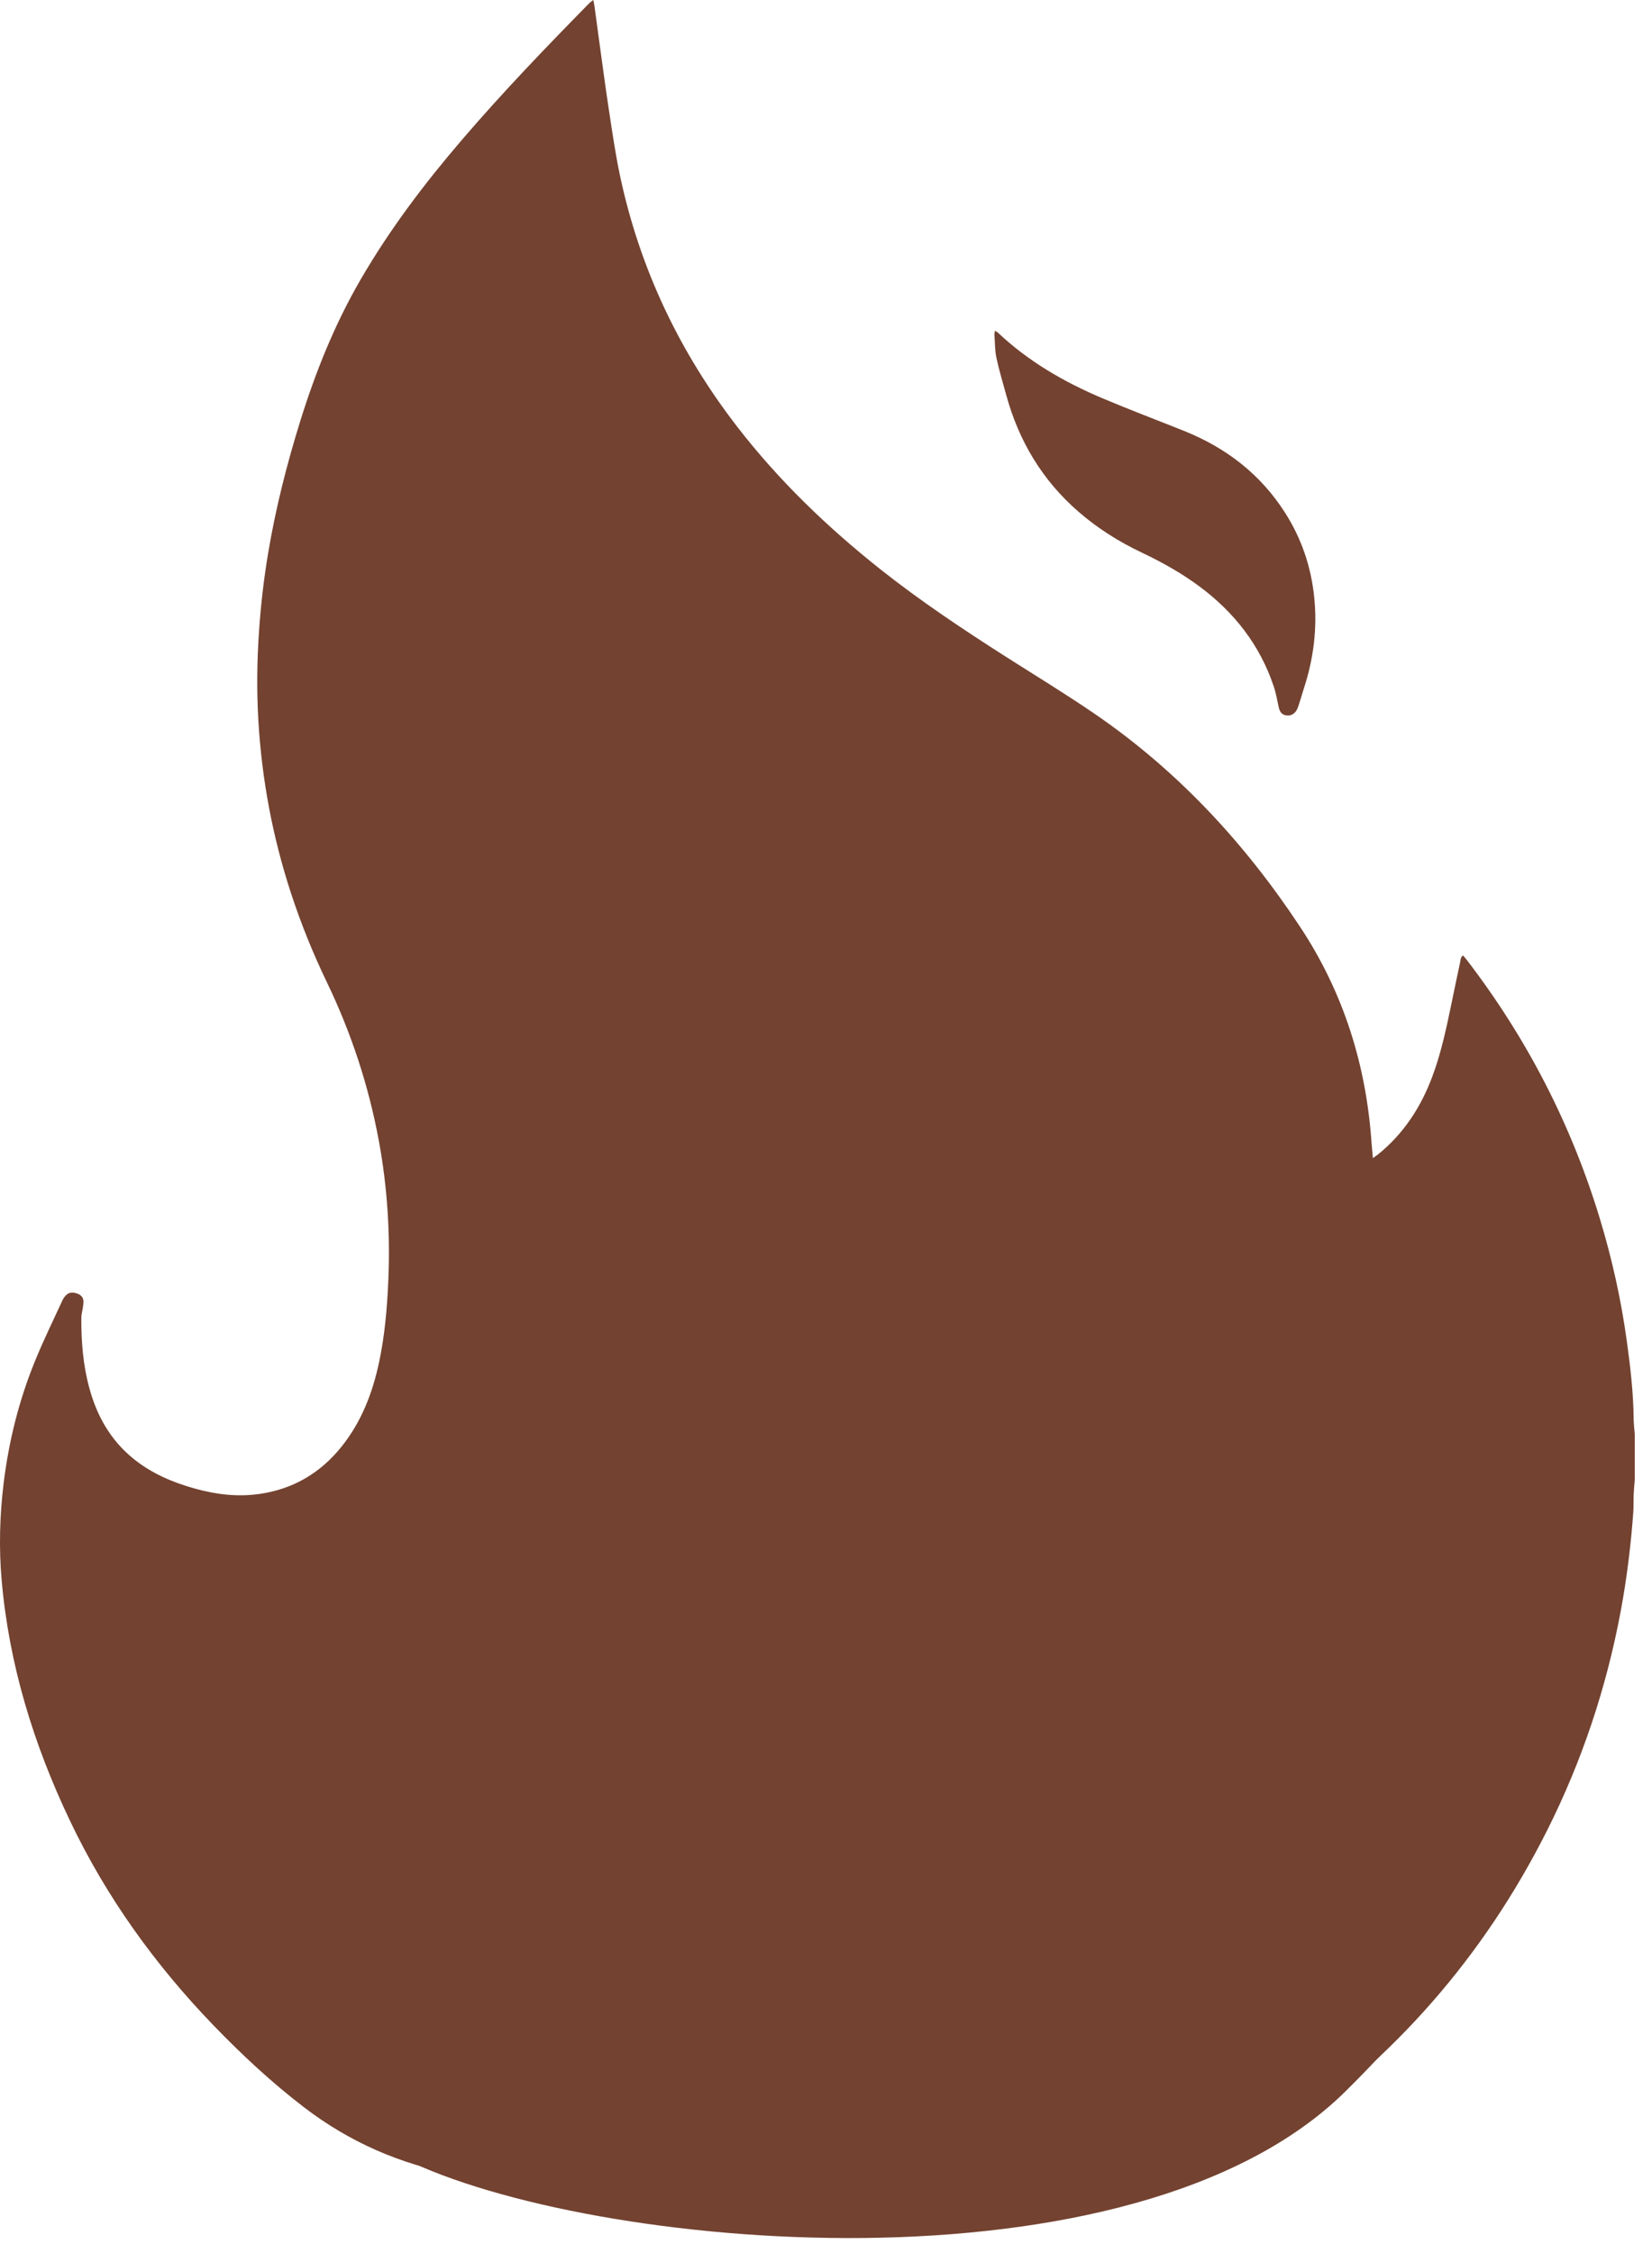
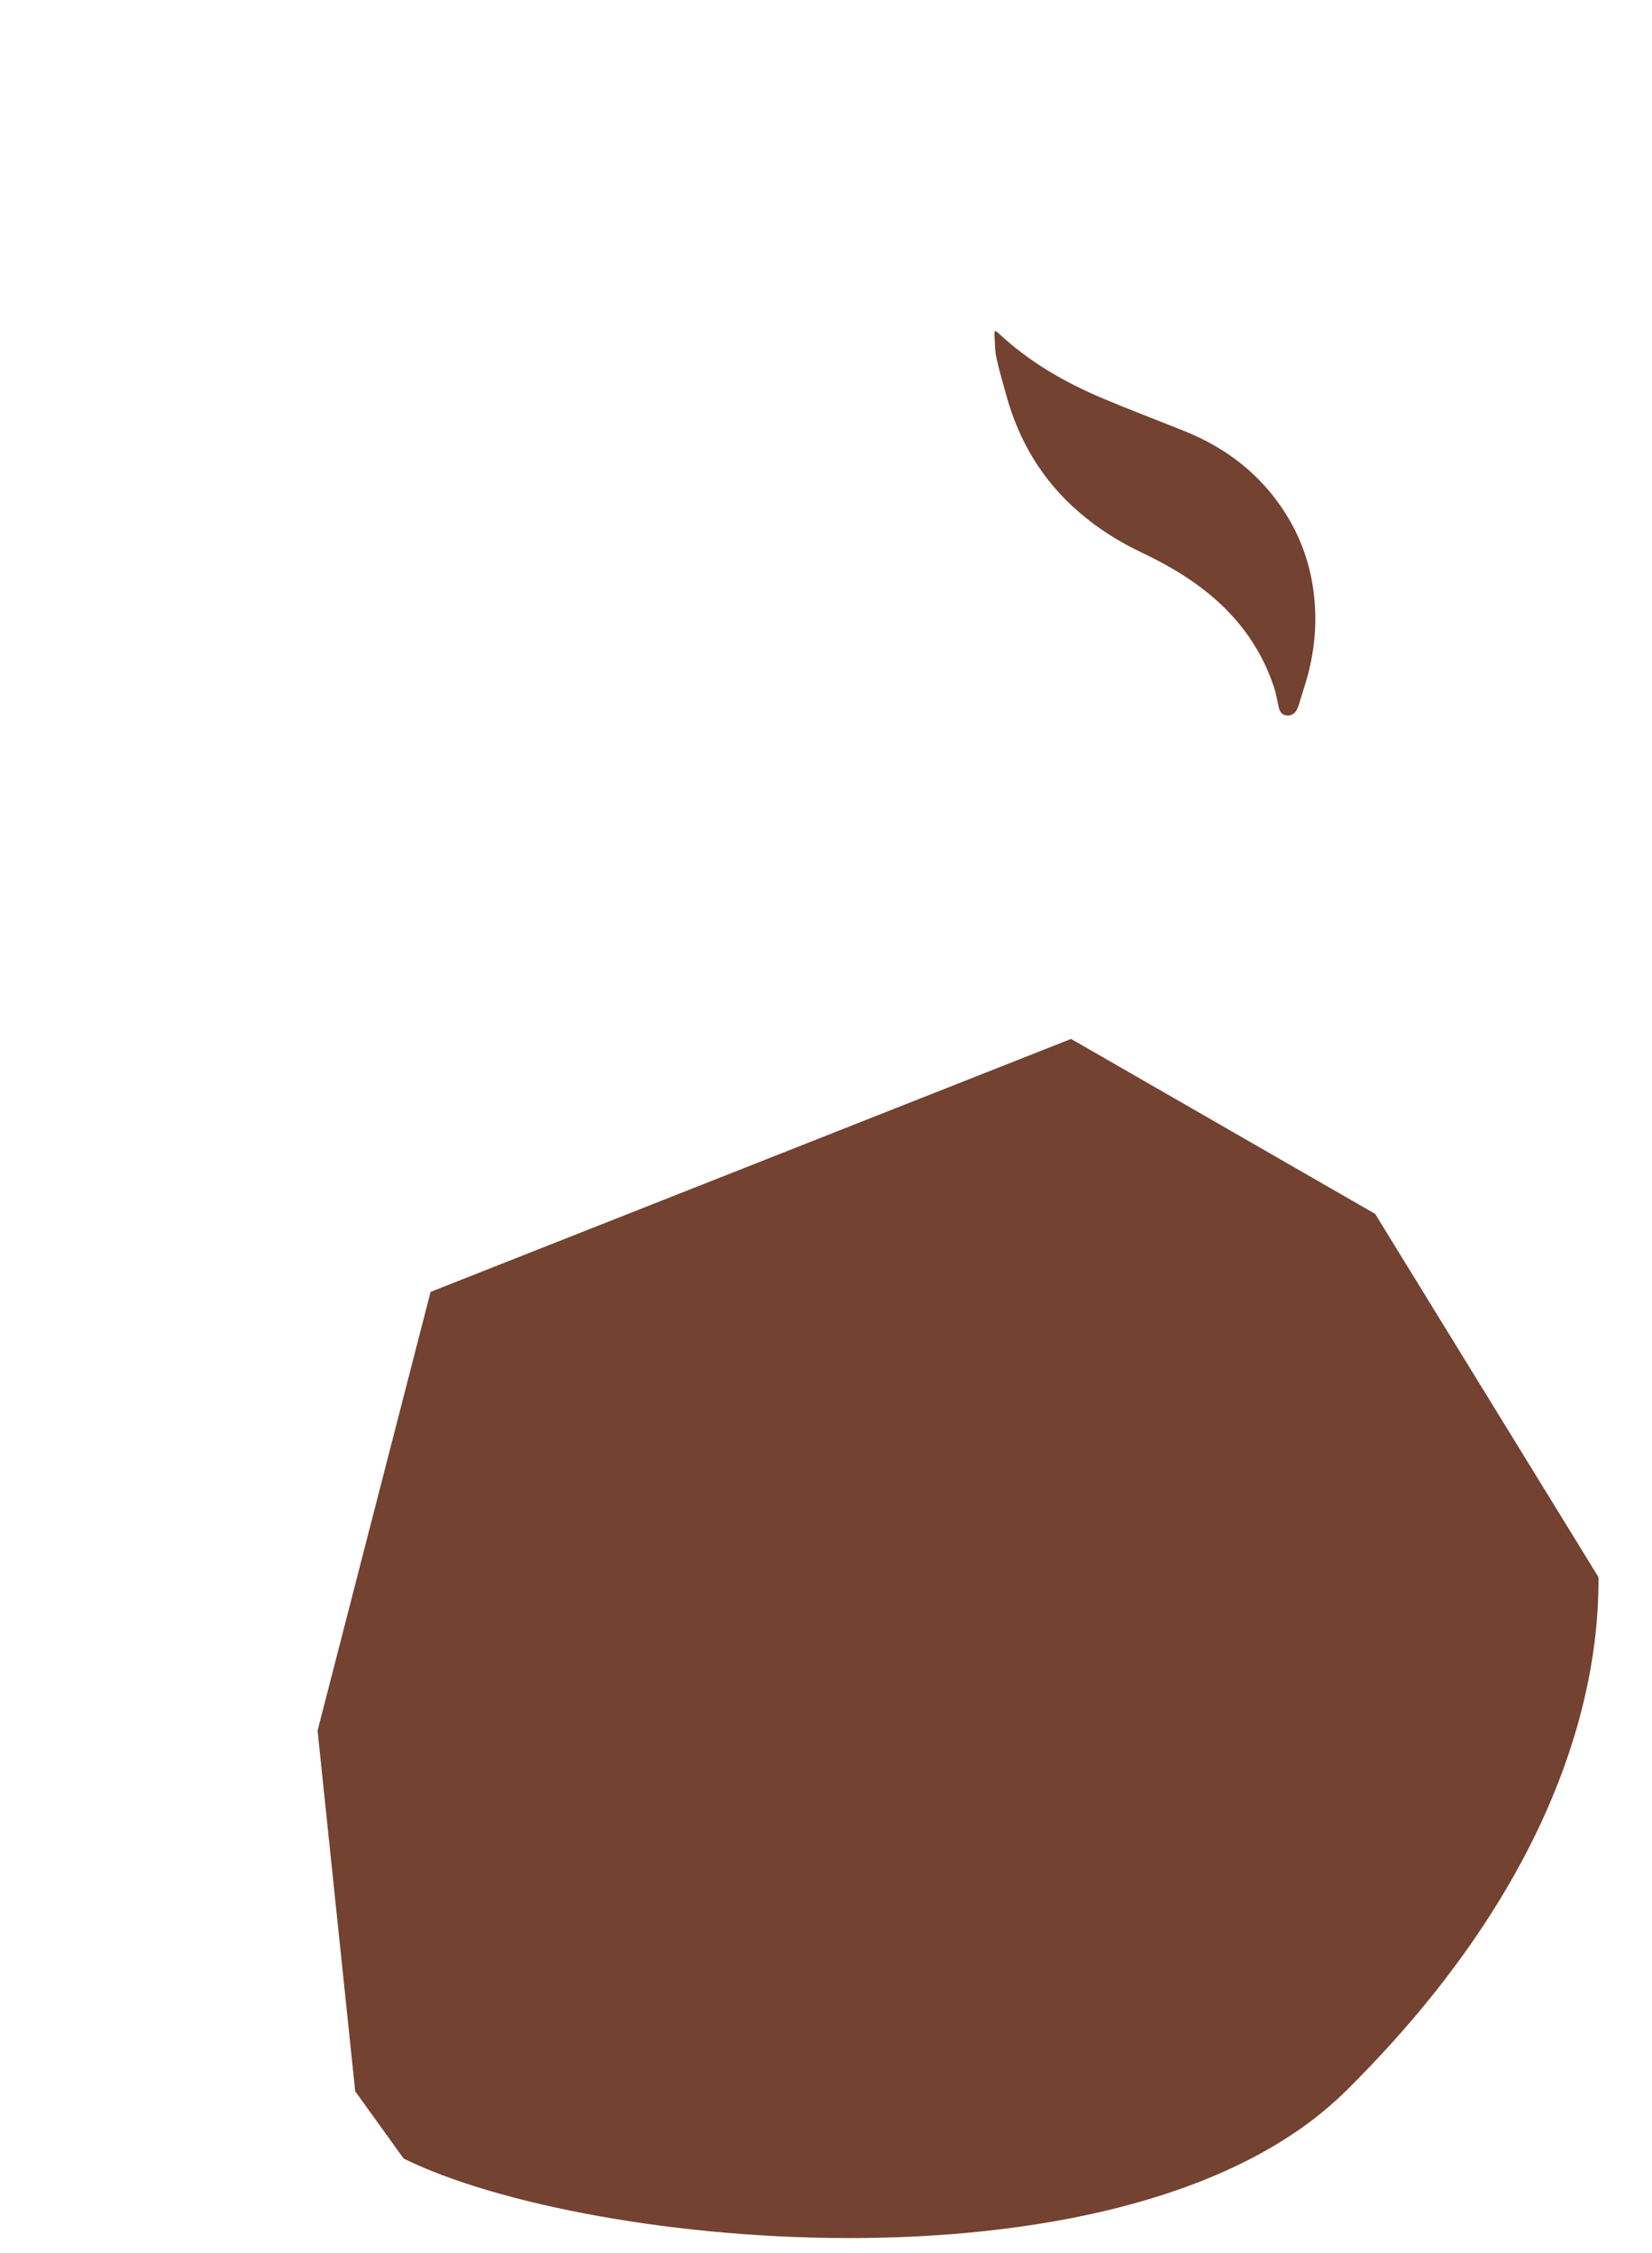
<svg xmlns="http://www.w3.org/2000/svg" fill="none" viewBox="0 0 44 60" height="60" width="44">
  <g id="icone-foguinho-marrom">
    <path fill="#734230" d="M35.838 55.692C30.176 61.283 15.697 59.921 10.751 57.484L9.461 55.692L8.458 46.088L11.468 34.404L28.527 27.667L36.626 32.326L42.575 42.002C42.599 45.992 40.728 50.864 35.838 55.692Z" />
-     <path fill="#734230" d="M14.655 58.07H13.189C13.154 58.06 13.12 58.047 13.084 58.043C12.775 57.999 12.462 57.969 12.154 57.912C10.662 57.636 9.306 57.044 8.1 56.12C7.238 55.46 6.444 54.721 5.69 53.94C4.129 52.322 2.83 50.518 1.862 48.484C0.893 46.45 0.238 44.324 0.043 42.069C-0.031 41.219 -0.007 40.369 0.094 39.523C0.232 38.378 0.51 37.268 0.95 36.202C1.17 35.668 1.425 35.147 1.666 34.622C1.688 34.575 1.721 34.531 1.758 34.493C1.849 34.4 1.959 34.413 2.069 34.453C2.176 34.493 2.229 34.573 2.223 34.687C2.22 34.74 2.211 34.792 2.203 34.845C2.191 34.929 2.166 35.013 2.166 35.096C2.163 35.73 2.213 36.36 2.382 36.974C2.583 37.71 2.943 38.347 3.541 38.836C4.027 39.234 4.59 39.474 5.189 39.641C5.757 39.8 6.334 39.869 6.922 39.783C7.815 39.653 8.539 39.223 9.1 38.521C9.626 37.863 9.921 37.1 10.095 36.285C10.246 35.577 10.309 34.856 10.341 34.134C10.398 32.872 10.319 31.617 10.089 30.373C9.817 28.909 9.355 27.506 8.709 26.163C8.335 25.388 8.013 24.591 7.746 23.772C7.26 22.285 6.974 20.759 6.882 19.198C6.835 18.402 6.844 17.605 6.899 16.809C6.946 16.113 7.026 15.423 7.141 14.736C7.339 13.546 7.635 12.379 7.993 11.227C8.404 9.905 8.916 8.626 9.615 7.427C10.385 6.103 11.304 4.889 12.298 3.73C13.381 2.465 14.534 1.267 15.7 0.08C15.725 0.055 15.756 0.036 15.802 0C15.816 0.069 15.827 0.119 15.834 0.169C15.87 0.433 15.905 0.696 15.941 0.958C16.032 1.616 16.118 2.275 16.218 2.931C16.308 3.518 16.392 4.108 16.516 4.689C17.041 7.156 18.099 9.377 19.64 11.37C20.745 12.8 22.038 14.041 23.45 15.162C24.518 16.008 25.649 16.761 26.796 17.493C27.58 17.992 28.375 18.476 29.142 19C31.357 20.514 33.144 22.441 34.622 24.674C35.787 26.433 36.391 28.367 36.532 30.459C36.541 30.579 36.553 30.699 36.566 30.841C36.622 30.8 36.665 30.772 36.705 30.741C37.389 30.188 37.848 29.478 38.152 28.661C38.388 28.027 38.526 27.366 38.663 26.706C38.739 26.343 38.812 25.979 38.892 25.616C38.904 25.56 38.898 25.488 38.969 25.446C39.002 25.485 39.034 25.52 39.062 25.557C40.668 27.648 41.855 29.953 42.618 32.476C42.936 33.529 43.175 34.601 43.326 35.692C43.421 36.382 43.504 37.072 43.511 37.77C43.512 37.912 43.53 38.054 43.541 38.197V39.409C43.531 39.536 43.518 39.662 43.512 39.789C43.506 39.948 43.512 40.108 43.502 40.267C43.437 41.157 43.329 42.042 43.164 42.921C42.783 44.953 42.135 46.896 41.207 48.744C39.517 52.104 37.12 54.847 34.009 56.962C33.499 57.309 32.985 57.65 32.413 57.89C32.277 57.947 32.134 57.995 31.99 58.023C31.72 58.075 31.486 57.993 31.303 57.782C31.111 57.561 31.084 57.307 31.155 57.034C31.234 56.734 31.393 56.481 31.597 56.251C32.191 55.585 32.756 54.893 33.29 54.177C34.486 52.574 35.507 50.869 36.282 49.021C37.077 47.128 37.583 45.162 37.778 43.116C37.865 42.21 37.895 41.304 37.841 40.394C37.793 39.57 37.675 38.756 37.478 37.955C37.286 37.18 37.044 36.419 36.675 35.71C36.061 34.53 35.081 33.868 33.748 33.776C32.983 33.724 32.279 33.944 31.633 34.353C30.389 35.143 29.368 36.158 28.561 37.389C27.874 38.436 27.363 39.566 27 40.76C26.728 41.653 26.499 42.559 26.261 43.463C25.874 44.931 25.477 46.395 24.982 47.832C24.482 49.285 23.893 50.701 23.136 52.041C22.259 53.594 21.149 54.951 19.727 56.041C18.333 57.109 16.791 57.822 15.03 58.015C14.905 58.029 14.781 58.051 14.655 58.069V58.07ZM27.584 29.827C27.488 29.827 27.392 29.825 27.297 29.827C26.405 29.849 25.535 29.997 24.681 30.253C23.755 30.531 22.895 30.953 22.06 31.433C18.664 33.385 16.069 36.096 14.313 39.603C13.276 41.673 12.588 43.86 12.14 46.125C11.981 46.932 11.861 47.746 11.733 48.559C11.692 48.82 11.645 49.083 11.668 49.351C11.697 49.689 11.717 50.029 11.75 50.367C11.841 51.291 12.041 52.191 12.339 53.069C12.487 53.508 12.664 53.935 12.959 54.3C13.615 55.112 14.456 55.436 15.487 55.238C15.938 55.151 16.341 54.953 16.723 54.707C17.962 53.911 19.009 52.91 19.881 51.726C20.674 50.651 21.292 49.479 21.801 48.247C22.333 46.96 22.756 45.636 23.135 44.297C23.525 42.924 23.901 41.546 24.286 40.172C24.587 39.096 24.959 38.047 25.464 37.048C26.054 35.882 26.796 34.828 27.734 33.913C28.261 33.399 28.846 32.96 29.448 32.54C29.779 32.309 30.096 32.059 30.408 31.803C30.529 31.704 30.635 31.576 30.718 31.443C30.994 31.006 30.836 30.471 30.372 30.243C30.268 30.192 30.156 30.153 30.044 30.125C29.237 29.922 28.416 29.828 27.584 29.827L27.584 29.827Z" />
    <path fill="#734230" d="M26.5 8.807C26.536 8.83 26.559 8.84 26.576 8.856C27.39 9.625 28.344 10.176 29.367 10.608C30.08 10.909 30.805 11.183 31.523 11.47C32.645 11.918 33.563 12.618 34.219 13.642C34.66 14.329 34.917 15.08 35.002 15.892C35.09 16.73 34.987 17.544 34.725 18.342C34.684 18.468 34.649 18.596 34.608 18.722C34.589 18.783 34.569 18.844 34.541 18.9C34.483 19.011 34.38 19.067 34.267 19.053C34.143 19.039 34.086 18.956 34.06 18.843C34.017 18.658 33.989 18.467 33.928 18.288C33.558 17.177 32.871 16.301 31.936 15.609C31.46 15.257 30.947 14.971 30.413 14.717C29.801 14.427 29.232 14.069 28.72 13.623C27.762 12.79 27.138 11.749 26.803 10.529C26.712 10.196 26.611 9.866 26.539 9.529C26.496 9.329 26.501 9.118 26.486 8.912C26.485 8.883 26.494 8.853 26.5 8.807Z" />
  </g>
</svg>